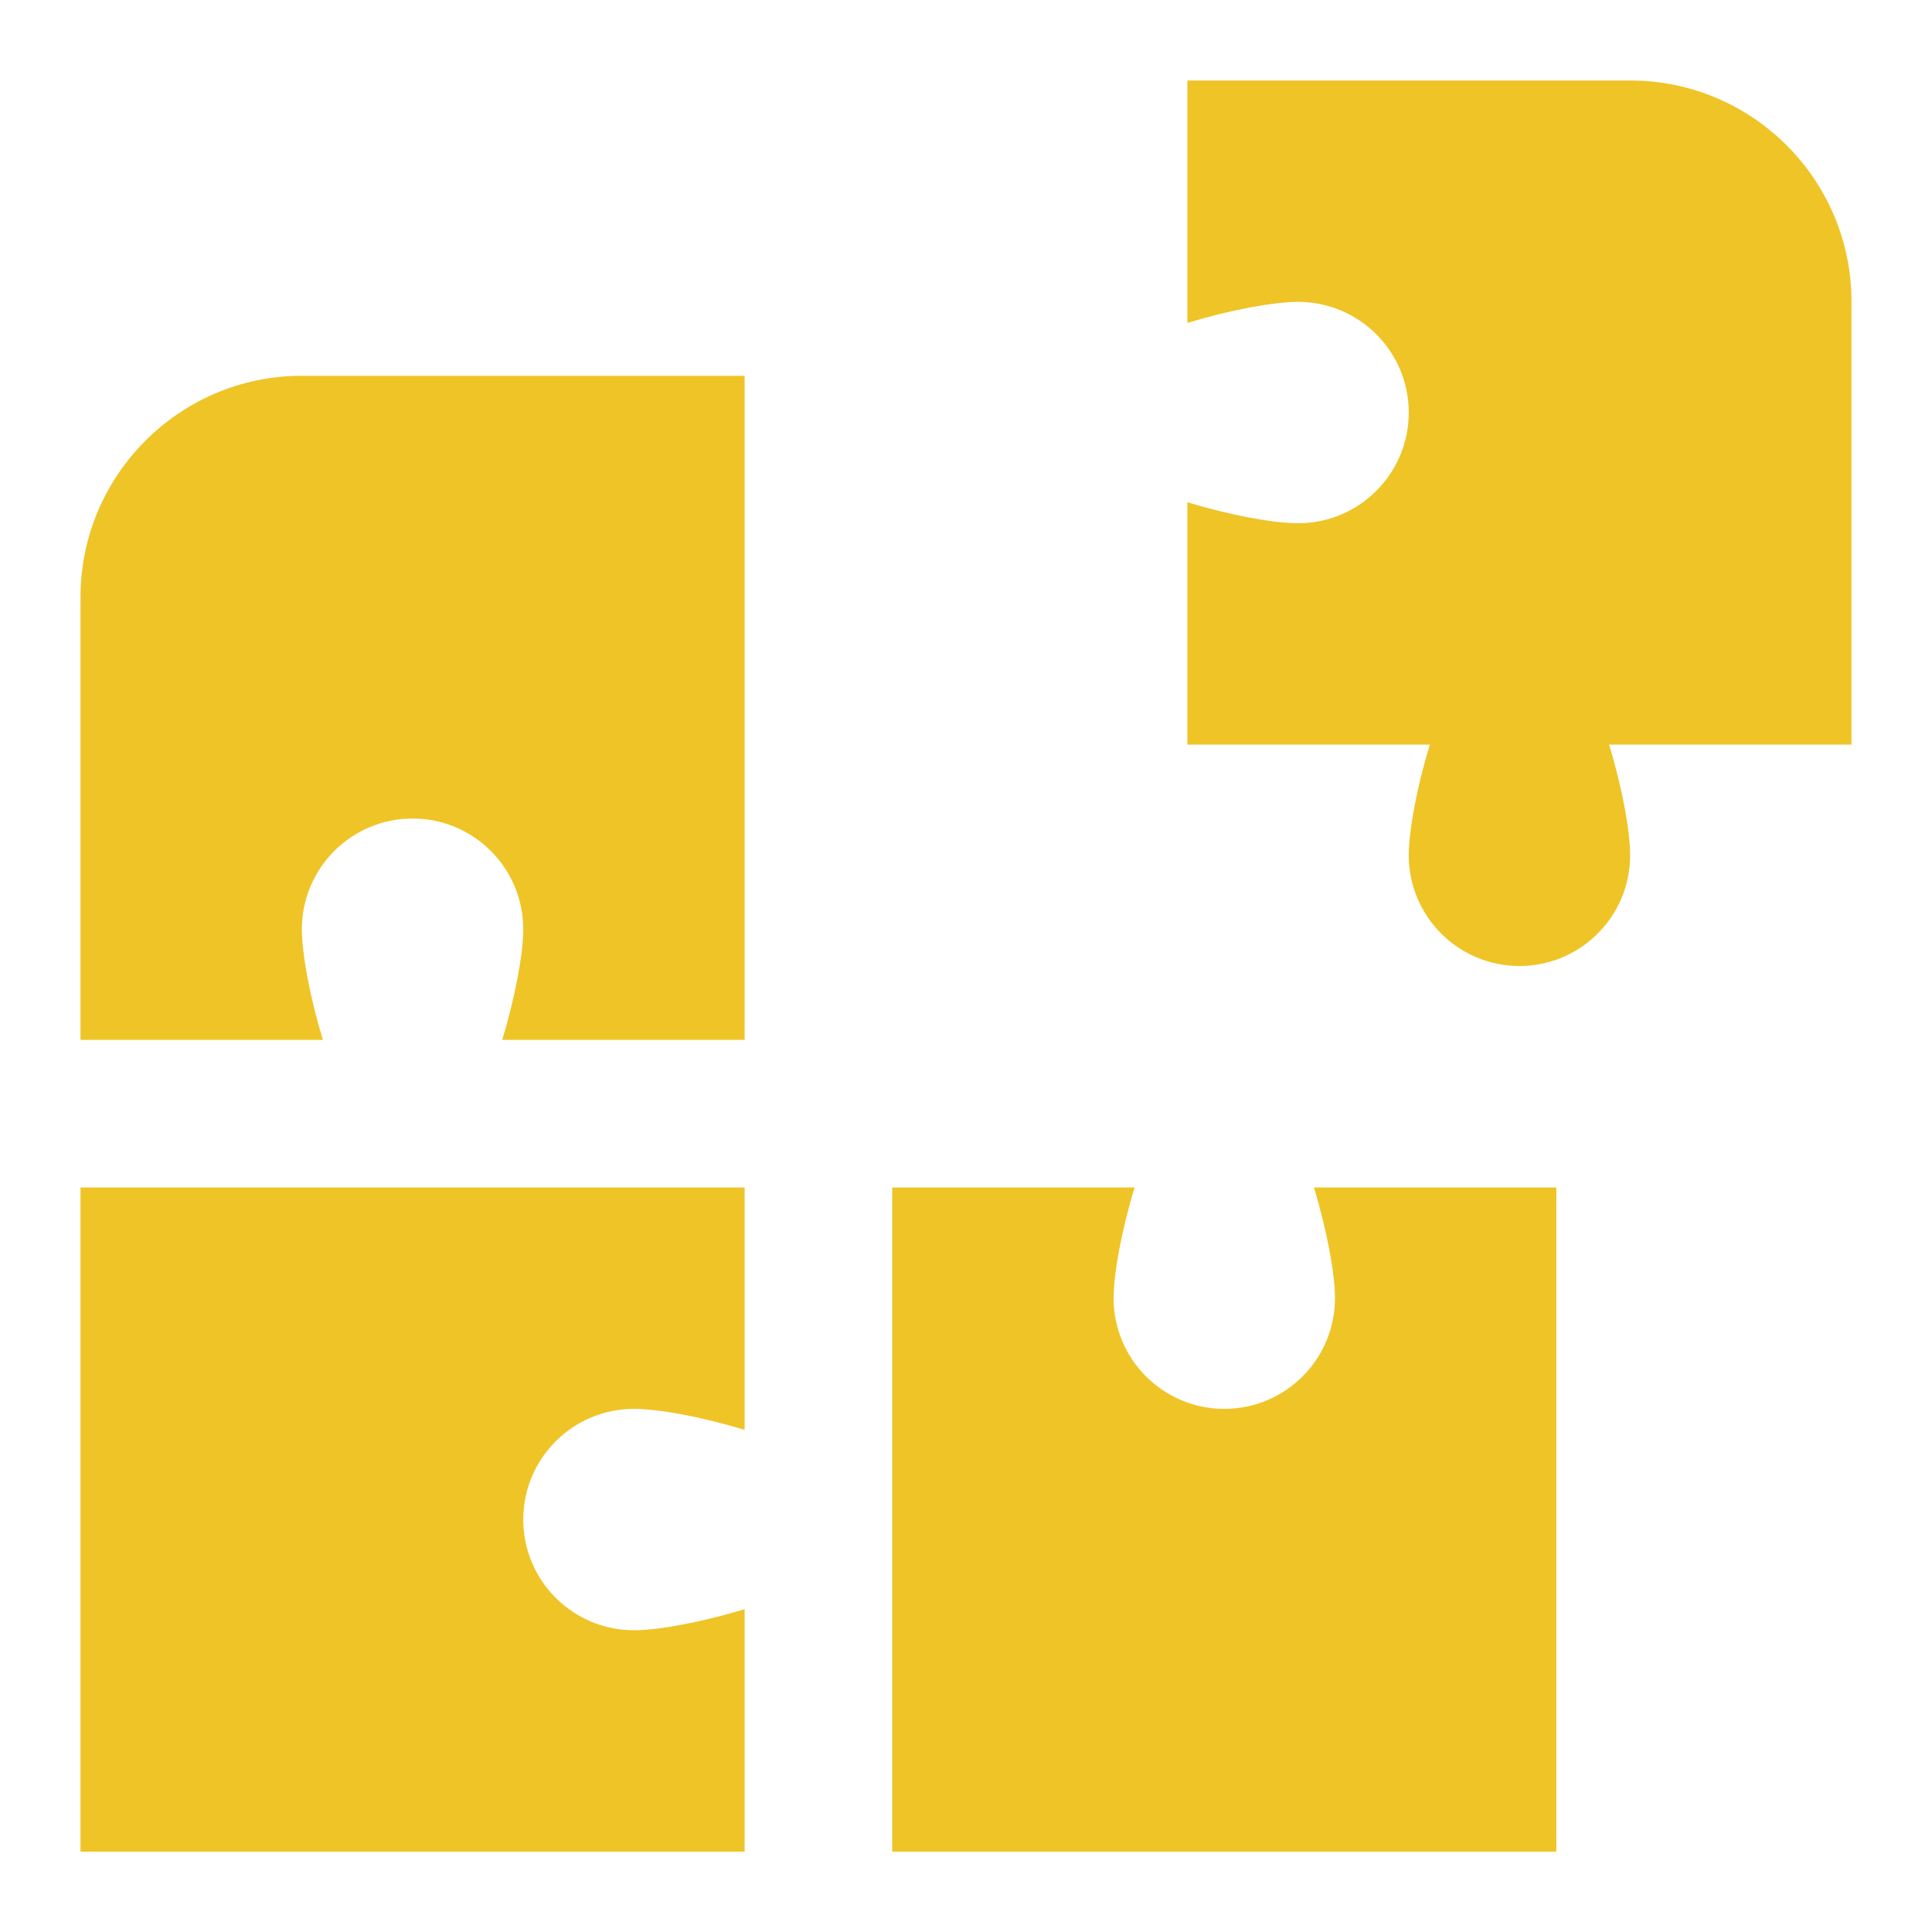
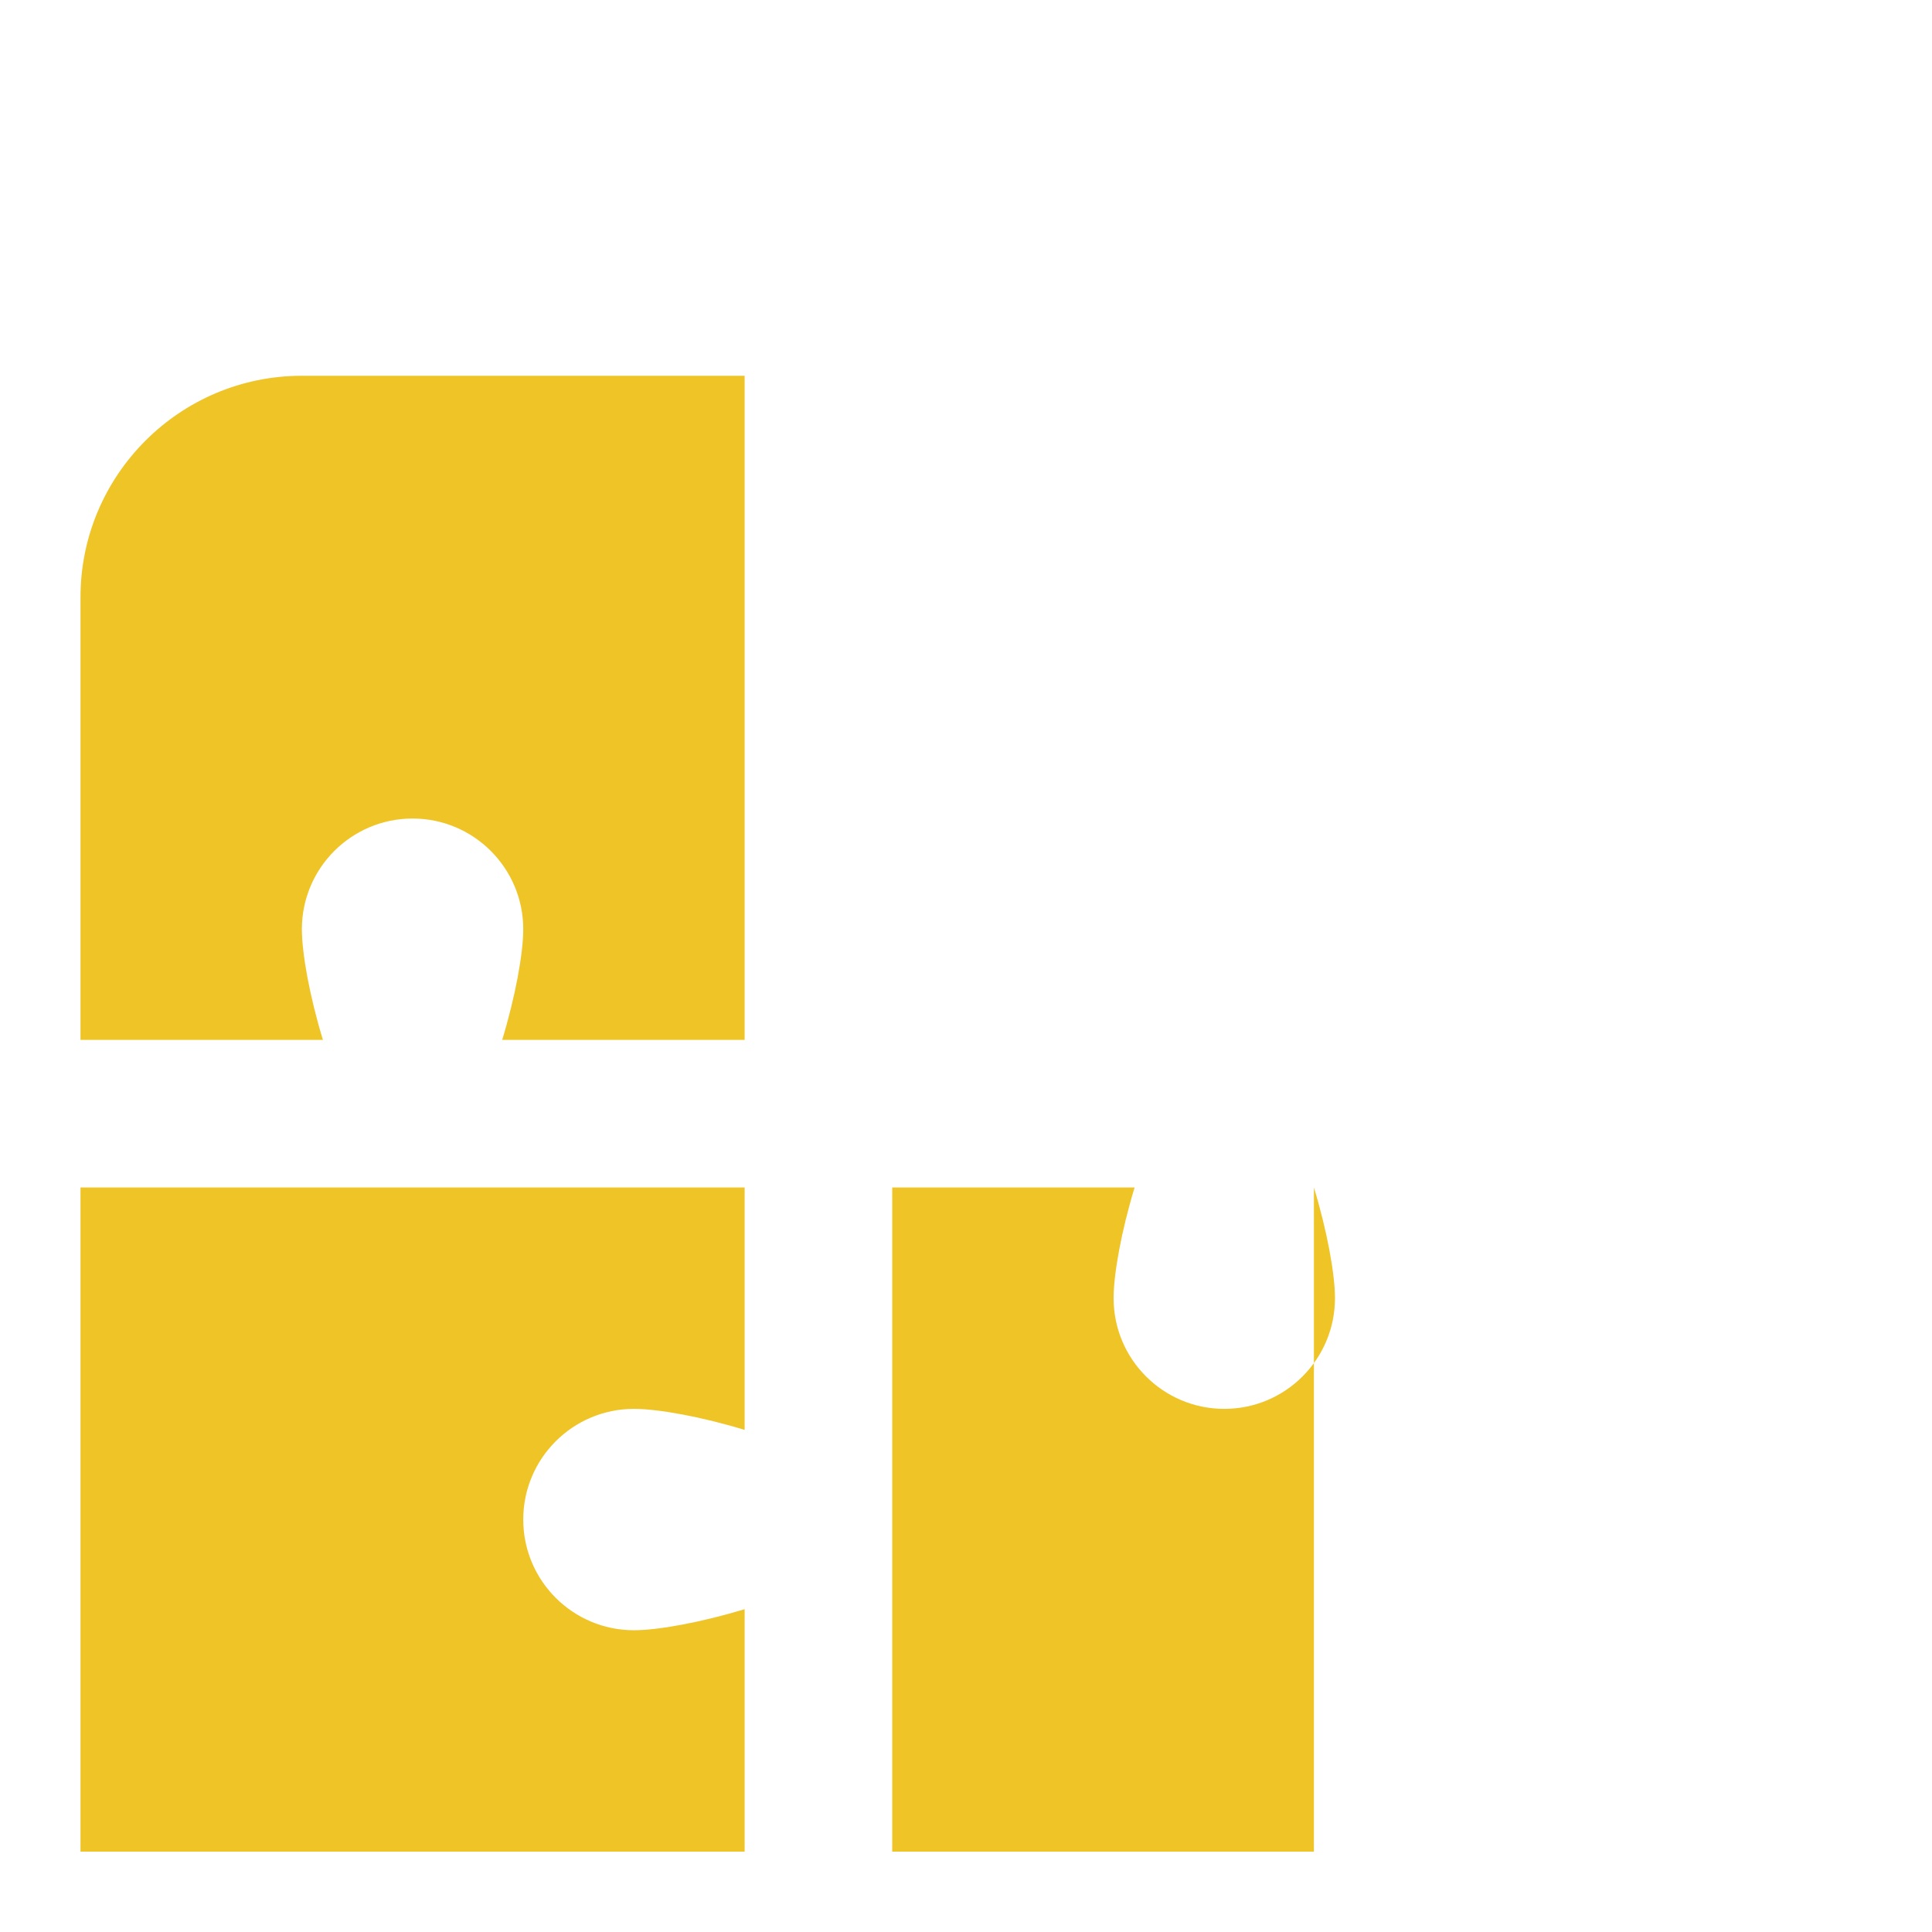
<svg xmlns="http://www.w3.org/2000/svg" width="48" height="48" viewBox="0 0 48 48" fill="none">
-   <path d="M2 25.836V14.836C2 11.804 4.468 9.336 7.5 9.336H18.5V25.836H12.477C12.804 24.76 13 23.687 13 23.086C13 21.568 11.768 20.336 10.25 20.336C8.732 20.336 7.5 21.568 7.5 23.086C7.5 23.687 7.694 24.76 8.023 25.836H2ZM32.644 29.503C32.971 30.579 33.167 31.651 33.167 32.253C33.167 33.771 31.935 35.003 30.417 35.003C28.899 35.003 27.667 33.771 27.667 32.253C27.667 31.651 27.861 30.579 28.189 29.503H22.167V46.003H38.667V29.503H32.644ZM18.5 39.98C17.424 40.306 16.351 40.503 15.75 40.503C14.232 40.503 13 39.271 13 37.753C13 36.235 14.232 35.003 15.75 35.003C16.351 35.003 17.424 35.197 18.5 35.525V29.503H2V46.003H18.5V39.98Z" fill="#EFC427" />
-   <path d="M46 7.5C46 4.462 43.538 2 40.5 2H29.5V8.023C30.576 7.696 31.649 7.5 32.25 7.5C33.768 7.5 35 8.732 35 10.25C35 11.768 33.768 13 32.25 13C31.649 13 30.576 12.806 29.5 12.477V18.5H35.523C35.196 19.576 35 20.649 35 21.25C35 22.768 36.232 24 37.75 24C39.268 24 40.5 22.768 40.5 21.25C40.5 20.649 40.306 19.576 39.977 18.5H46V7.5Z" fill="#EFC427" />
+   <path d="M2 25.836V14.836C2 11.804 4.468 9.336 7.5 9.336H18.5V25.836H12.477C12.804 24.76 13 23.687 13 23.086C13 21.568 11.768 20.336 10.25 20.336C8.732 20.336 7.5 21.568 7.5 23.086C7.5 23.687 7.694 24.76 8.023 25.836H2ZM32.644 29.503C32.971 30.579 33.167 31.651 33.167 32.253C33.167 33.771 31.935 35.003 30.417 35.003C28.899 35.003 27.667 33.771 27.667 32.253C27.667 31.651 27.861 30.579 28.189 29.503H22.167V46.003H38.667H32.644ZM18.5 39.98C17.424 40.306 16.351 40.503 15.75 40.503C14.232 40.503 13 39.271 13 37.753C13 36.235 14.232 35.003 15.75 35.003C16.351 35.003 17.424 35.197 18.5 35.525V29.503H2V46.003H18.5V39.98Z" fill="#EFC427" />
</svg>